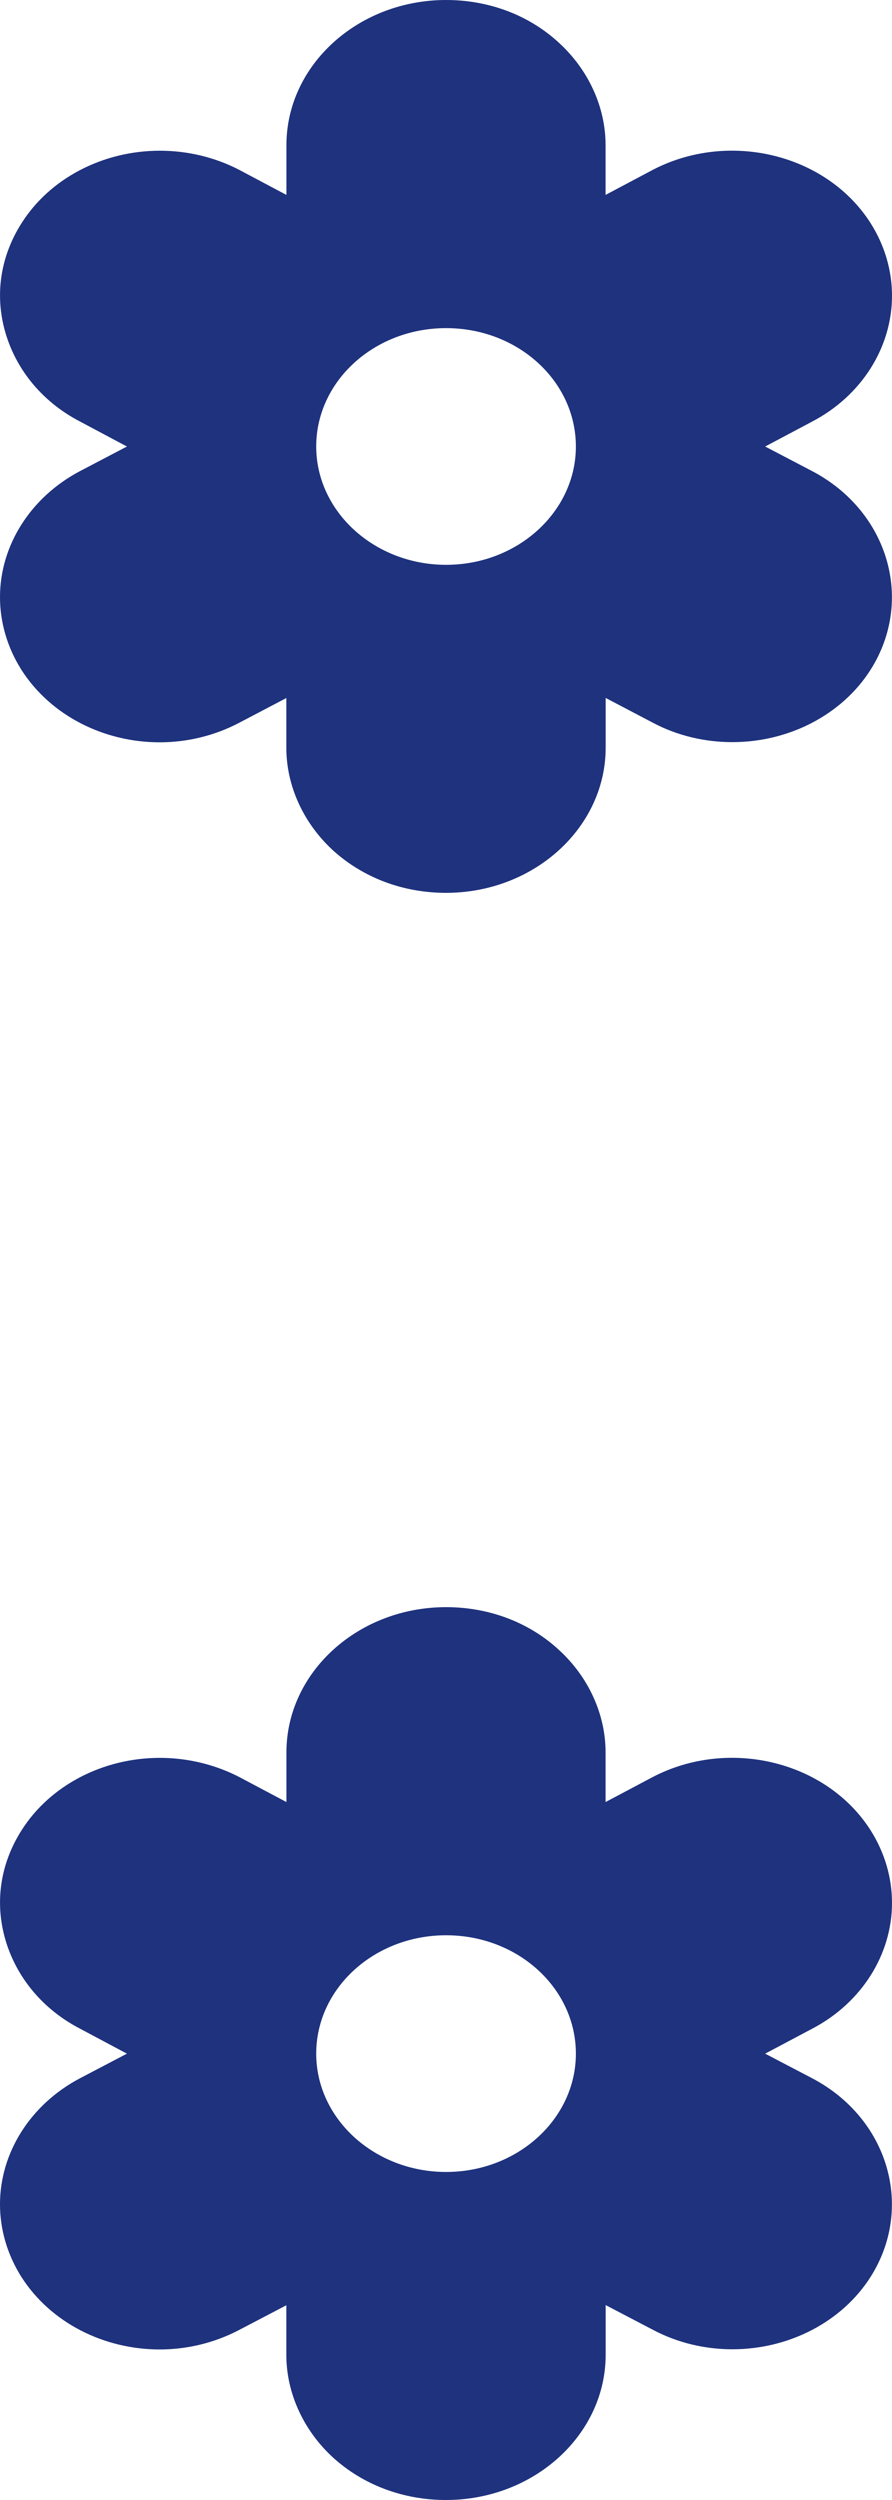
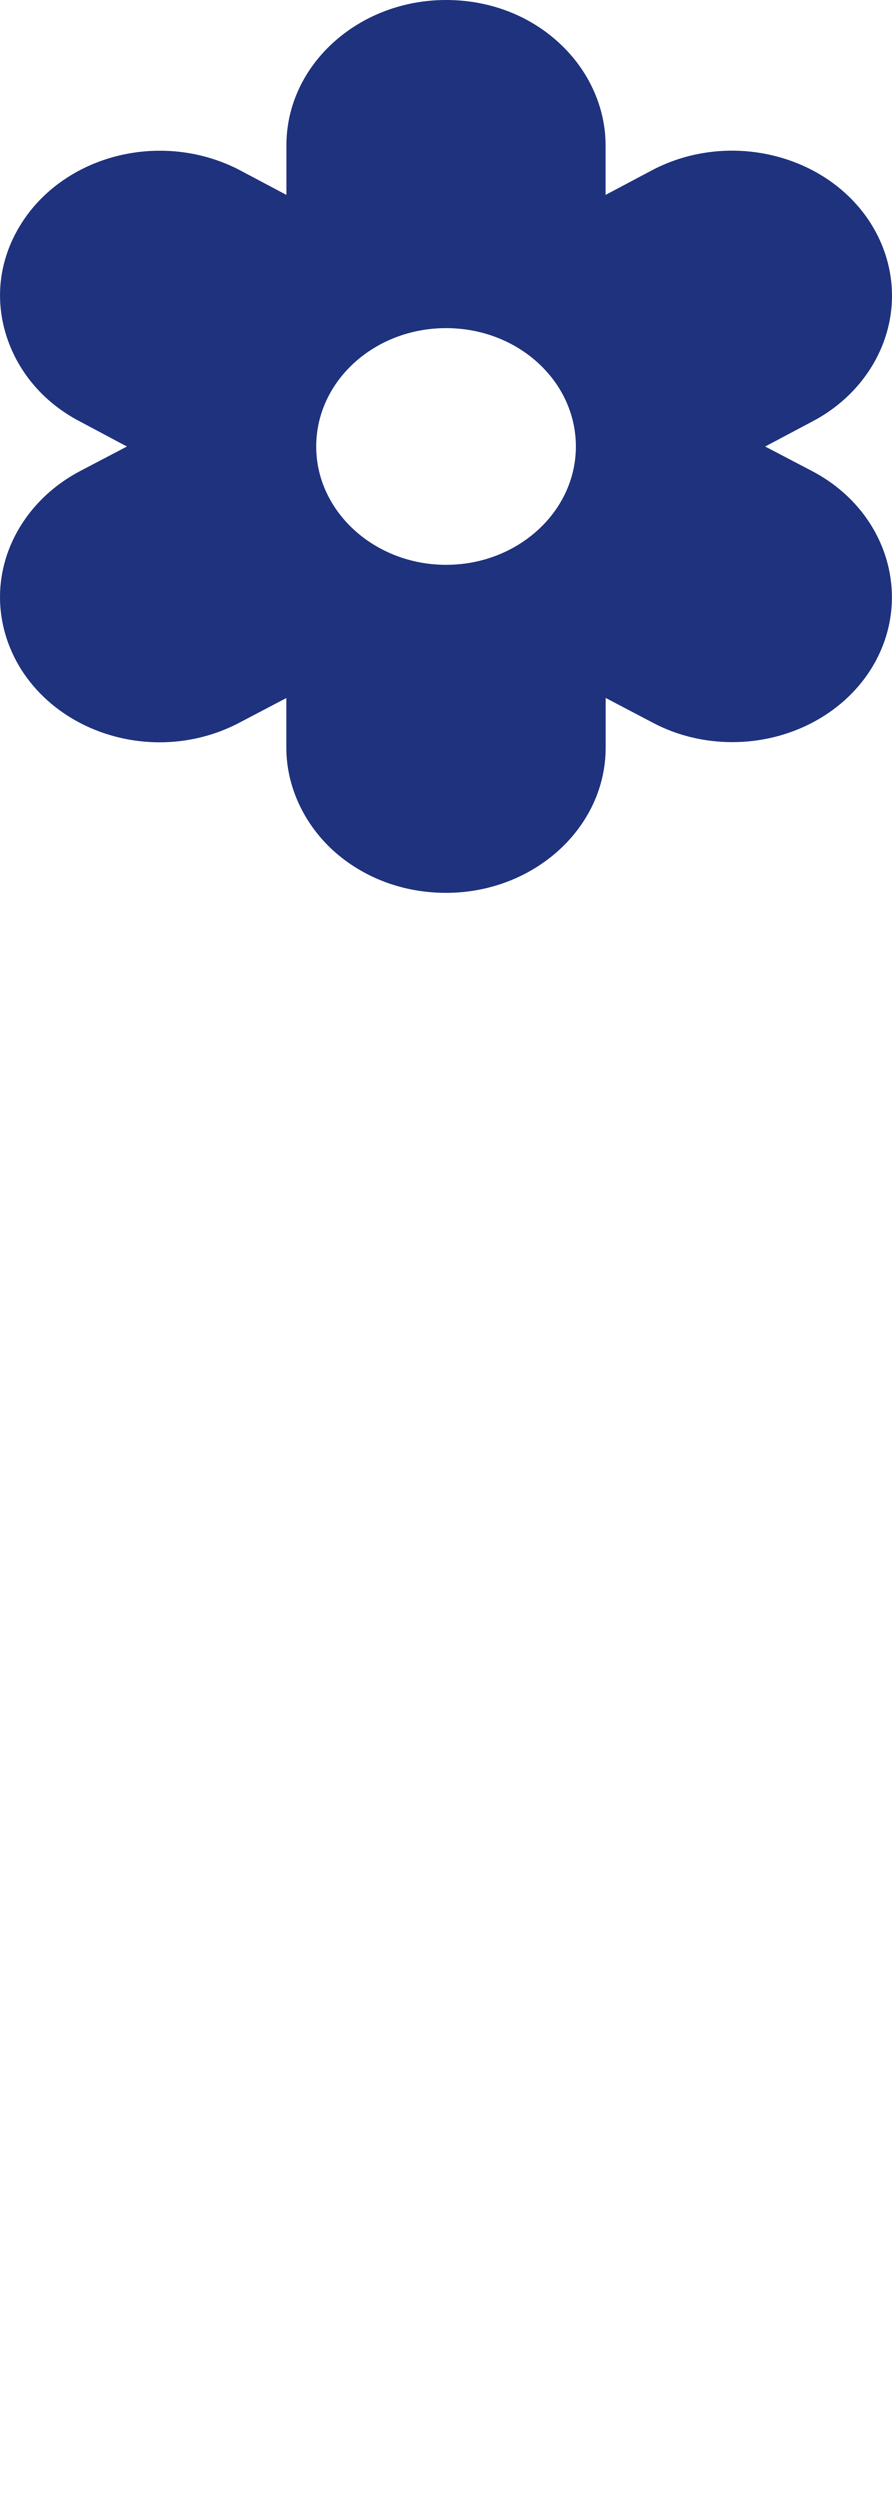
<svg xmlns="http://www.w3.org/2000/svg" width="10" height="28" viewBox="0 0 10 28" fill="none">
  <path d="M10 3.313C10 3.03 9.919 2.75 9.76 2.499C9.266 1.724 8.171 1.458 7.317 1.903L6.789 2.183V1.626C6.789 1.199 6.597 0.781 6.265 0.478C5.93 0.169 5.481 0 5.001 0C4.015 0 3.211 0.729 3.211 1.626V2.183L2.683 1.903C2.41 1.761 2.102 1.688 1.792 1.688C1.153 1.688 0.559 1.998 0.242 2.499C0.001 2.877 -0.062 3.313 0.063 3.734C0.188 4.152 0.482 4.506 0.897 4.721L1.423 5.001L0.896 5.277C0.342 5.569 0 6.11 0 6.687C0 6.97 0.081 7.25 0.24 7.502C0.572 8.021 1.173 8.314 1.79 8.314C2.094 8.314 2.402 8.242 2.682 8.095L3.21 7.818V8.375C3.21 8.802 3.402 9.22 3.733 9.524C4.071 9.831 4.52 10 5 10C5.987 10 6.79 9.269 6.79 8.374V7.817L7.318 8.094C7.591 8.239 7.899 8.312 8.21 8.312C8.849 8.312 9.442 8.002 9.76 7.501C10.253 6.723 9.959 5.724 9.104 5.276L8.578 5.001L9.106 4.721C9.659 4.432 10 3.89 10 3.313ZM5.001 6.326C4.198 6.326 3.545 5.729 3.545 5.001C3.545 4.269 4.196 3.675 5.001 3.675C5.807 3.675 6.456 4.269 6.456 5.001C6.456 5.729 5.805 6.326 5.001 6.326Z" fill="#1E327E" />
-   <path d="M10 21.313C10 21.03 9.919 20.75 9.76 20.499C9.266 19.724 8.171 19.458 7.317 19.903L6.789 20.183V19.627C6.789 19.199 6.597 18.781 6.265 18.478C5.93 18.169 5.481 18 5.001 18C4.015 18 3.211 18.729 3.211 19.627V20.183L2.683 19.903C2.41 19.762 2.102 19.688 1.792 19.688C1.153 19.688 0.559 19.998 0.242 20.499C0.001 20.877 -0.062 21.313 0.063 21.734C0.188 22.152 0.482 22.506 0.897 22.721L1.423 23.001L0.896 23.277C0.342 23.569 0 24.11 0 24.687C0 24.97 0.081 25.25 0.24 25.502C0.572 26.021 1.173 26.314 1.79 26.314C2.094 26.314 2.402 26.242 2.682 26.095L3.21 25.819V26.375C3.21 26.802 3.402 27.22 3.733 27.524C4.071 27.831 4.52 28 5 28C5.987 28 6.79 27.269 6.79 26.373V25.817L7.318 26.093C7.591 26.238 7.899 26.312 8.21 26.312C8.849 26.312 9.442 26.002 9.76 25.501C10.253 24.723 9.959 23.724 9.104 23.276L8.578 23.001L9.106 22.721C9.659 22.432 10 21.89 10 21.313ZM5.001 24.326C4.198 24.326 3.545 23.73 3.545 23.001C3.545 22.269 4.196 21.675 5.001 21.675C5.807 21.675 6.456 22.269 6.456 23.001C6.456 23.73 5.805 24.326 5.001 24.326Z" fill="#1E327E" />
</svg>